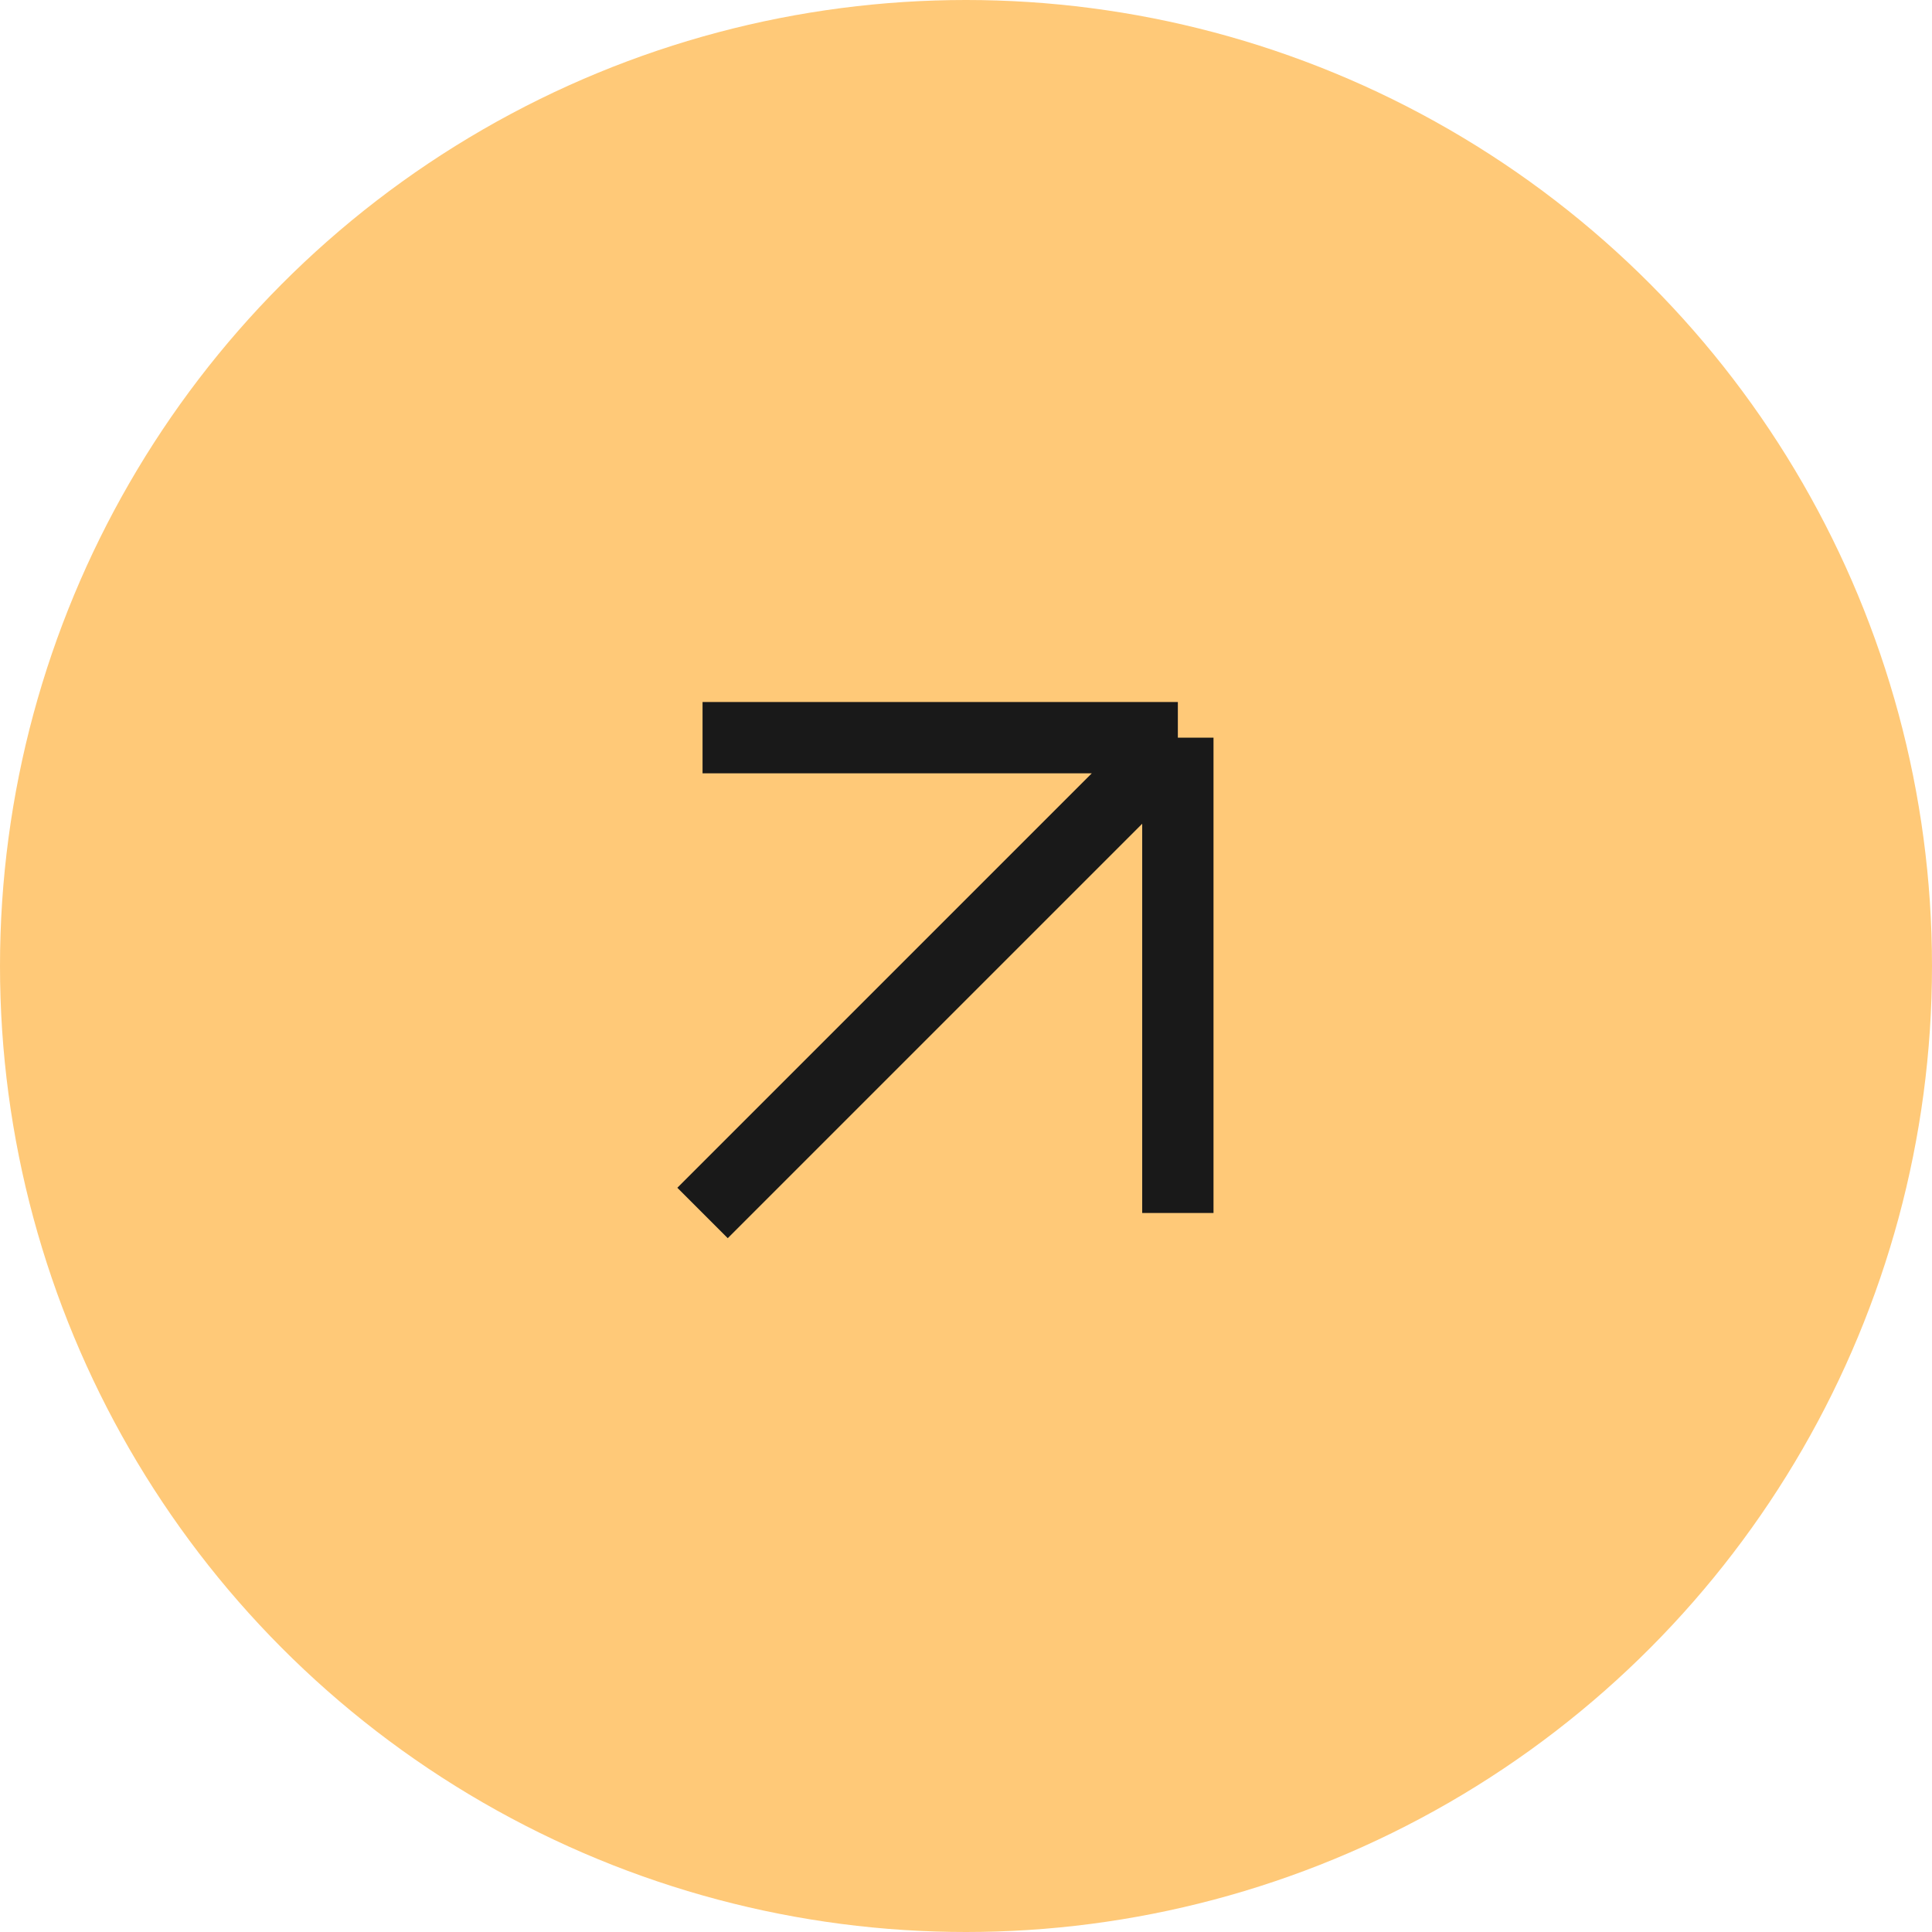
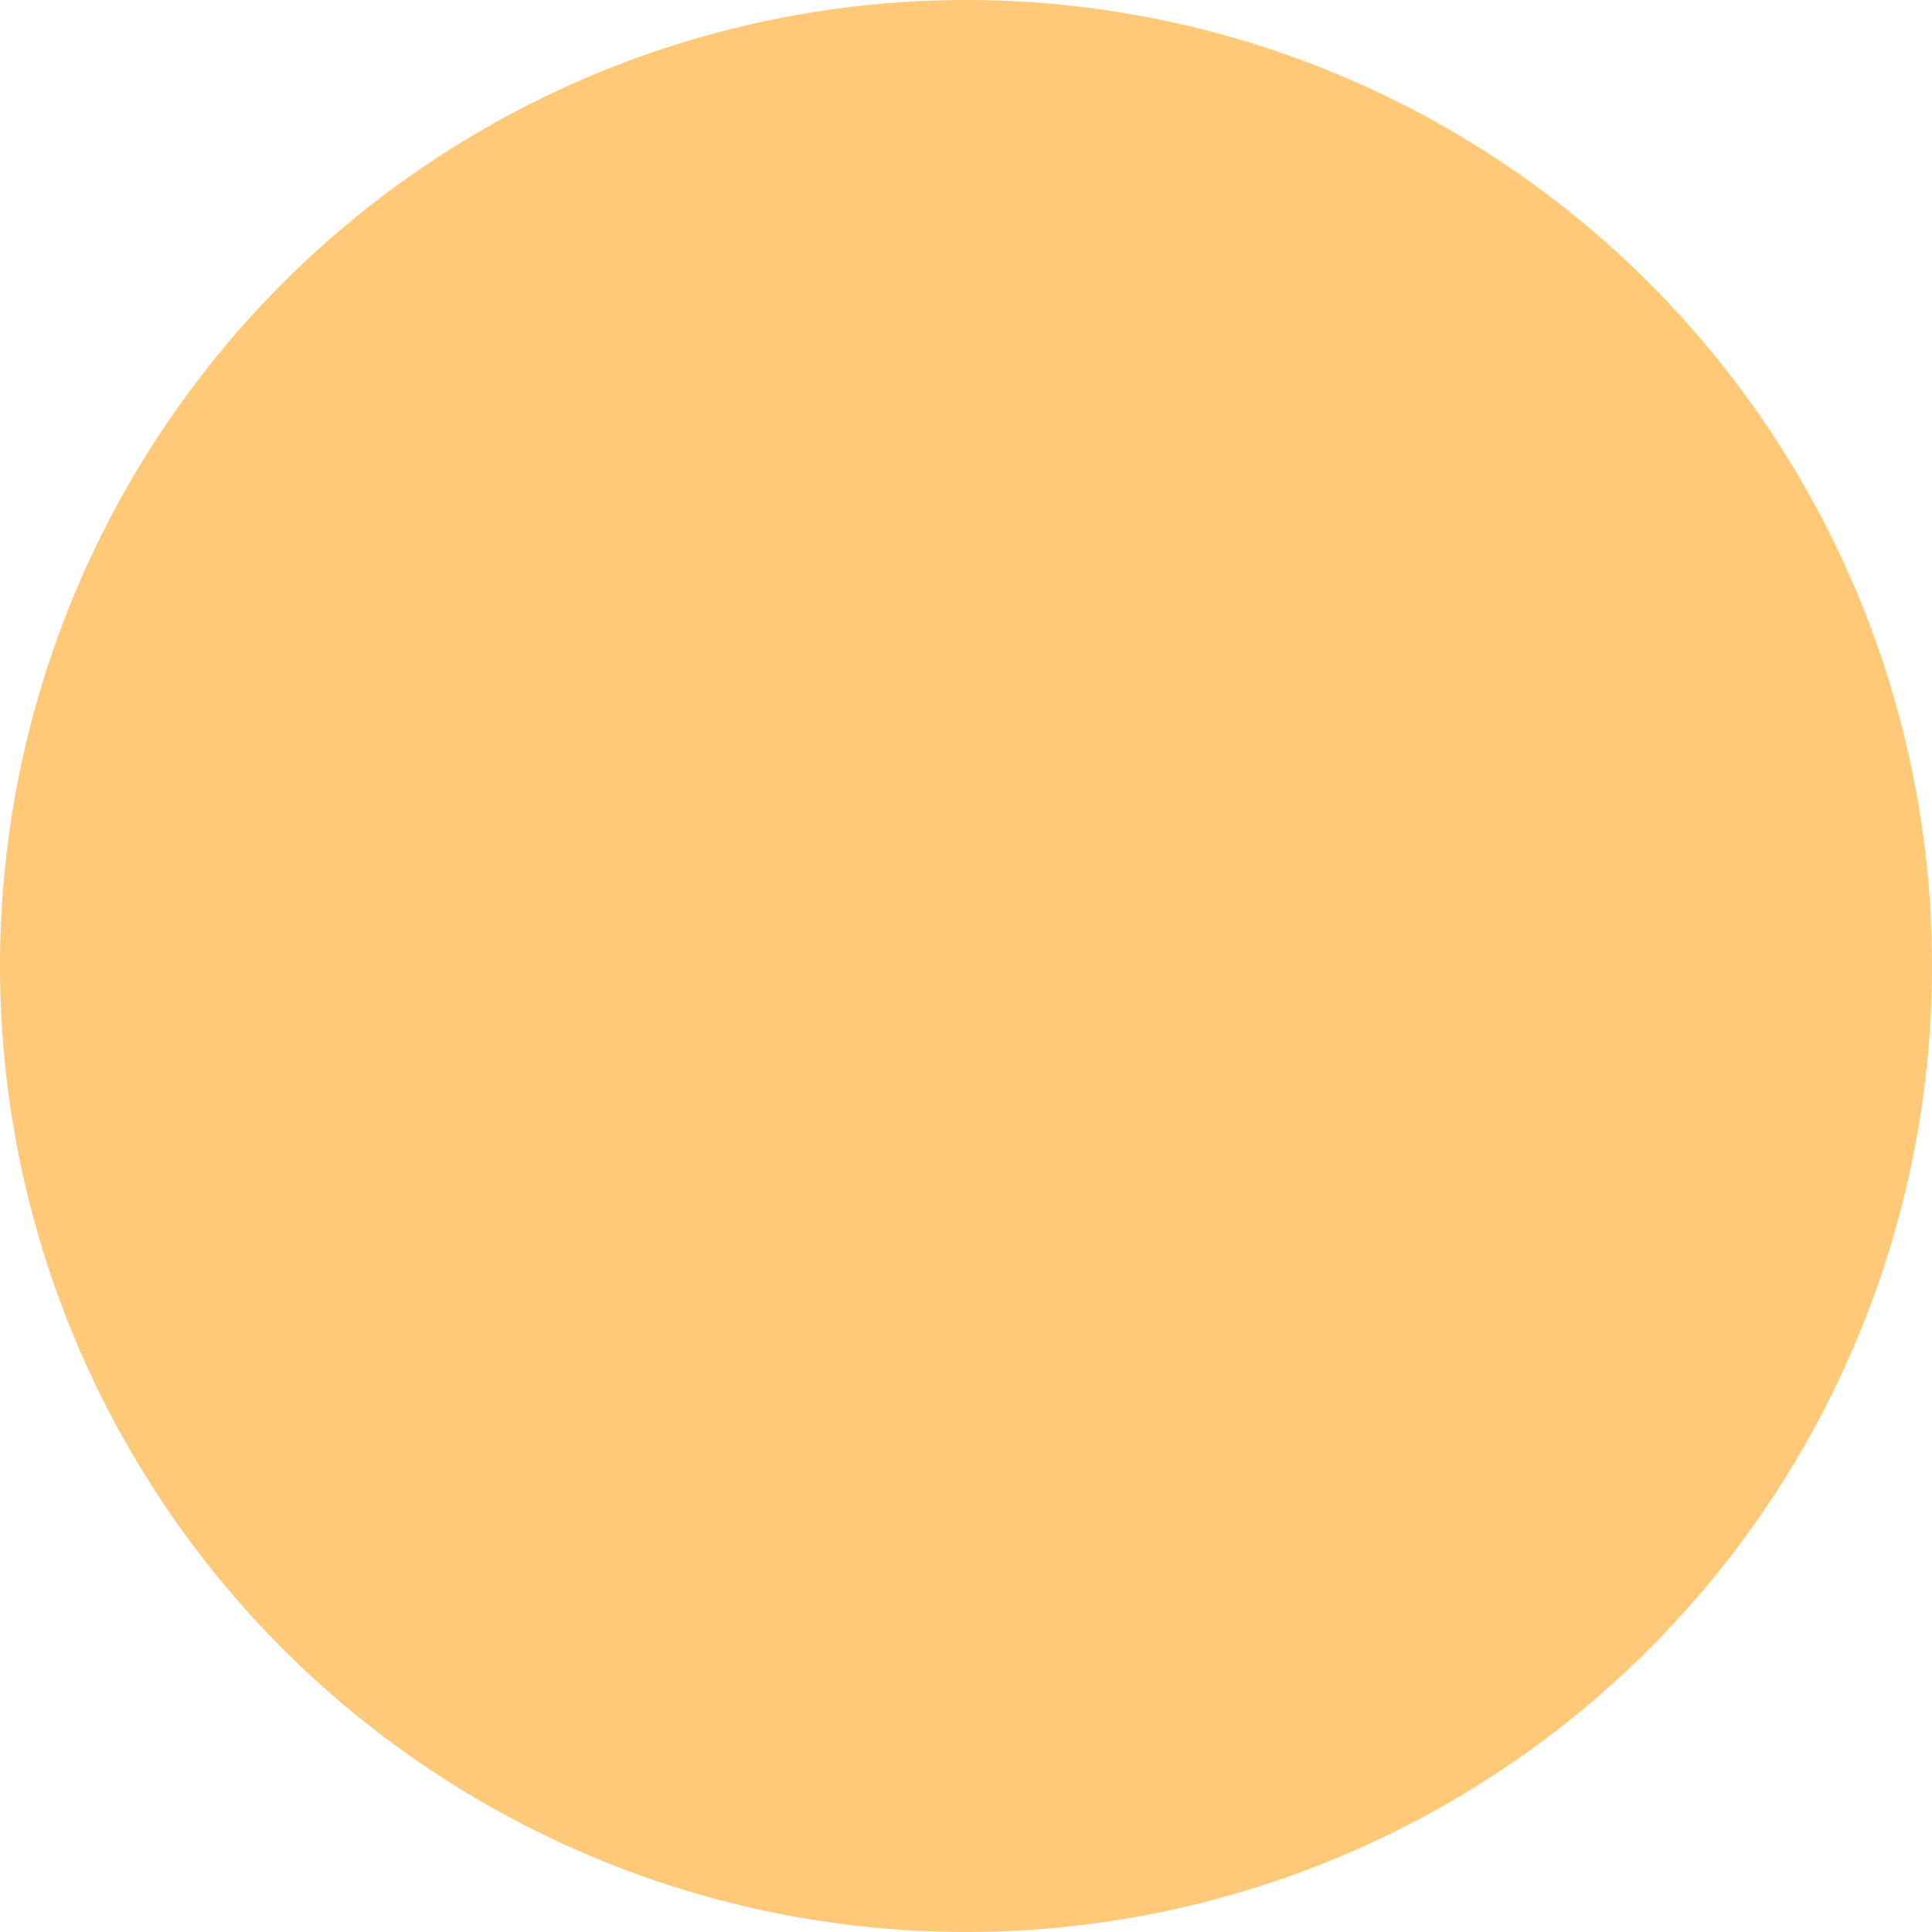
<svg xmlns="http://www.w3.org/2000/svg" width="55" height="55" viewBox="0 0 55 55" fill="none">
  <circle cx="27.5" cy="27.5" r="27.5" fill="#FFC978" />
-   <path d="M33.531 21V34.531M33.531 21H20M33.531 21L20 34.531" stroke="#191919" stroke-width="2.03" />
</svg>